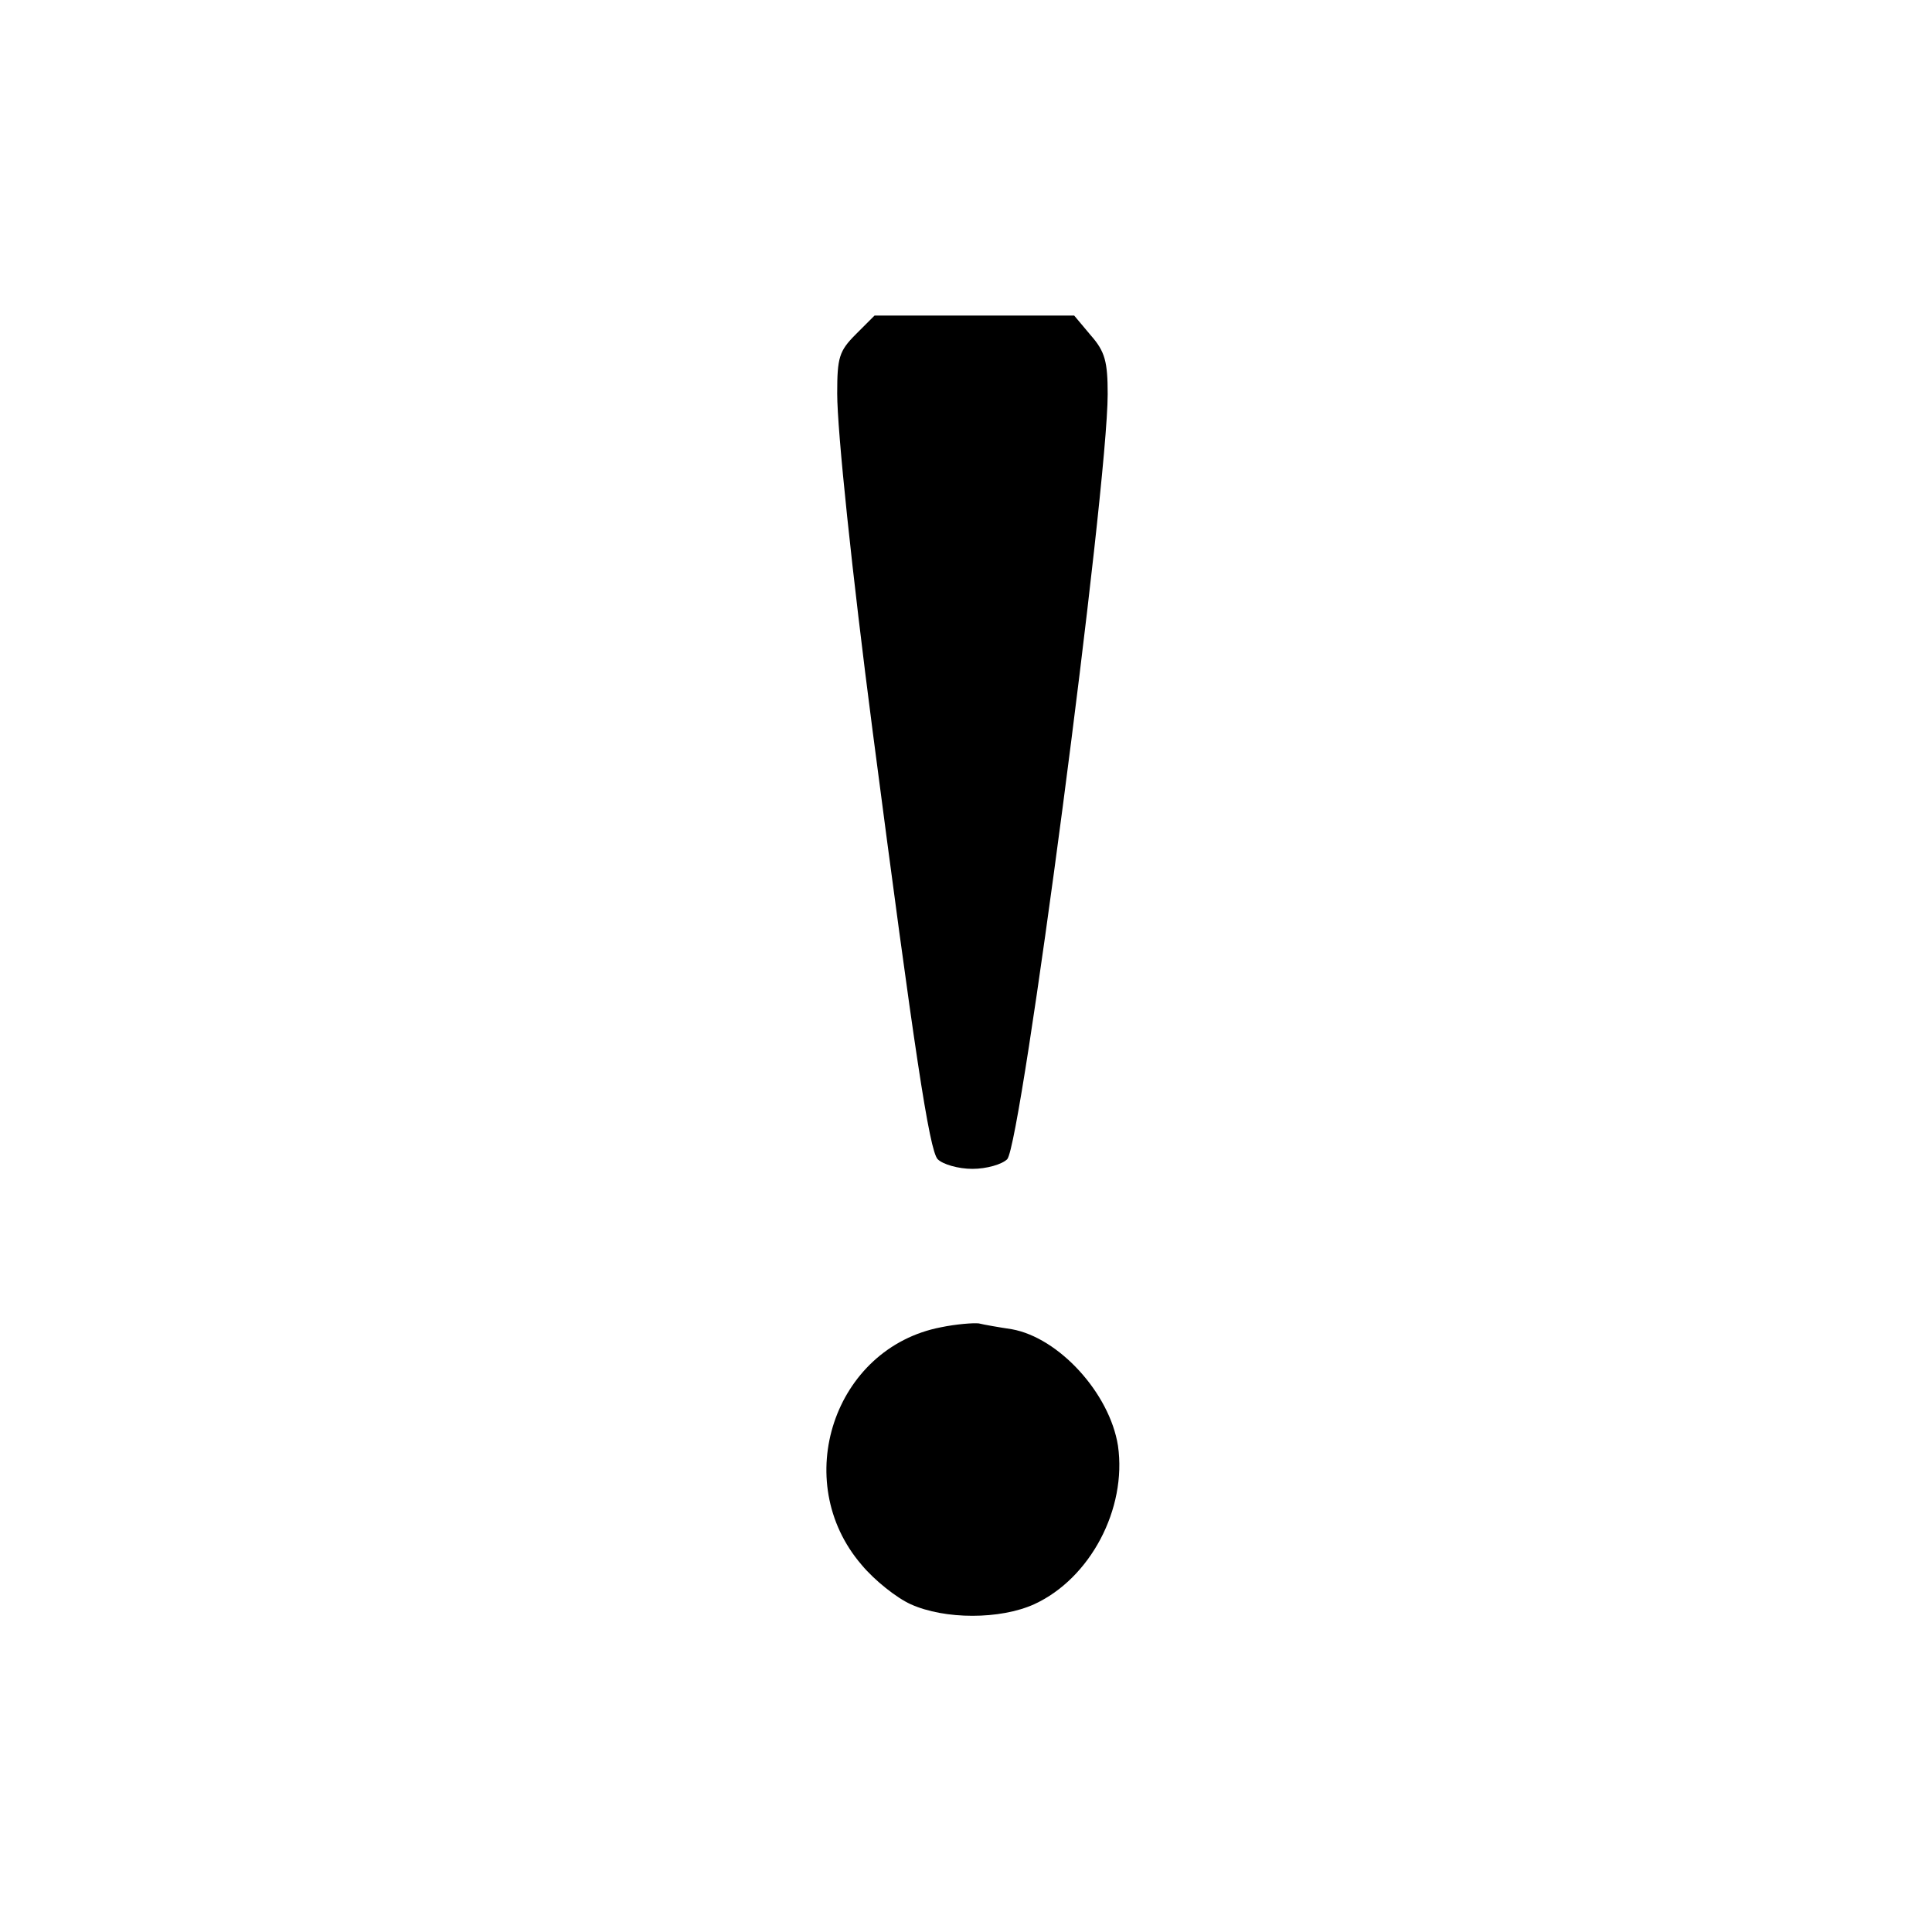
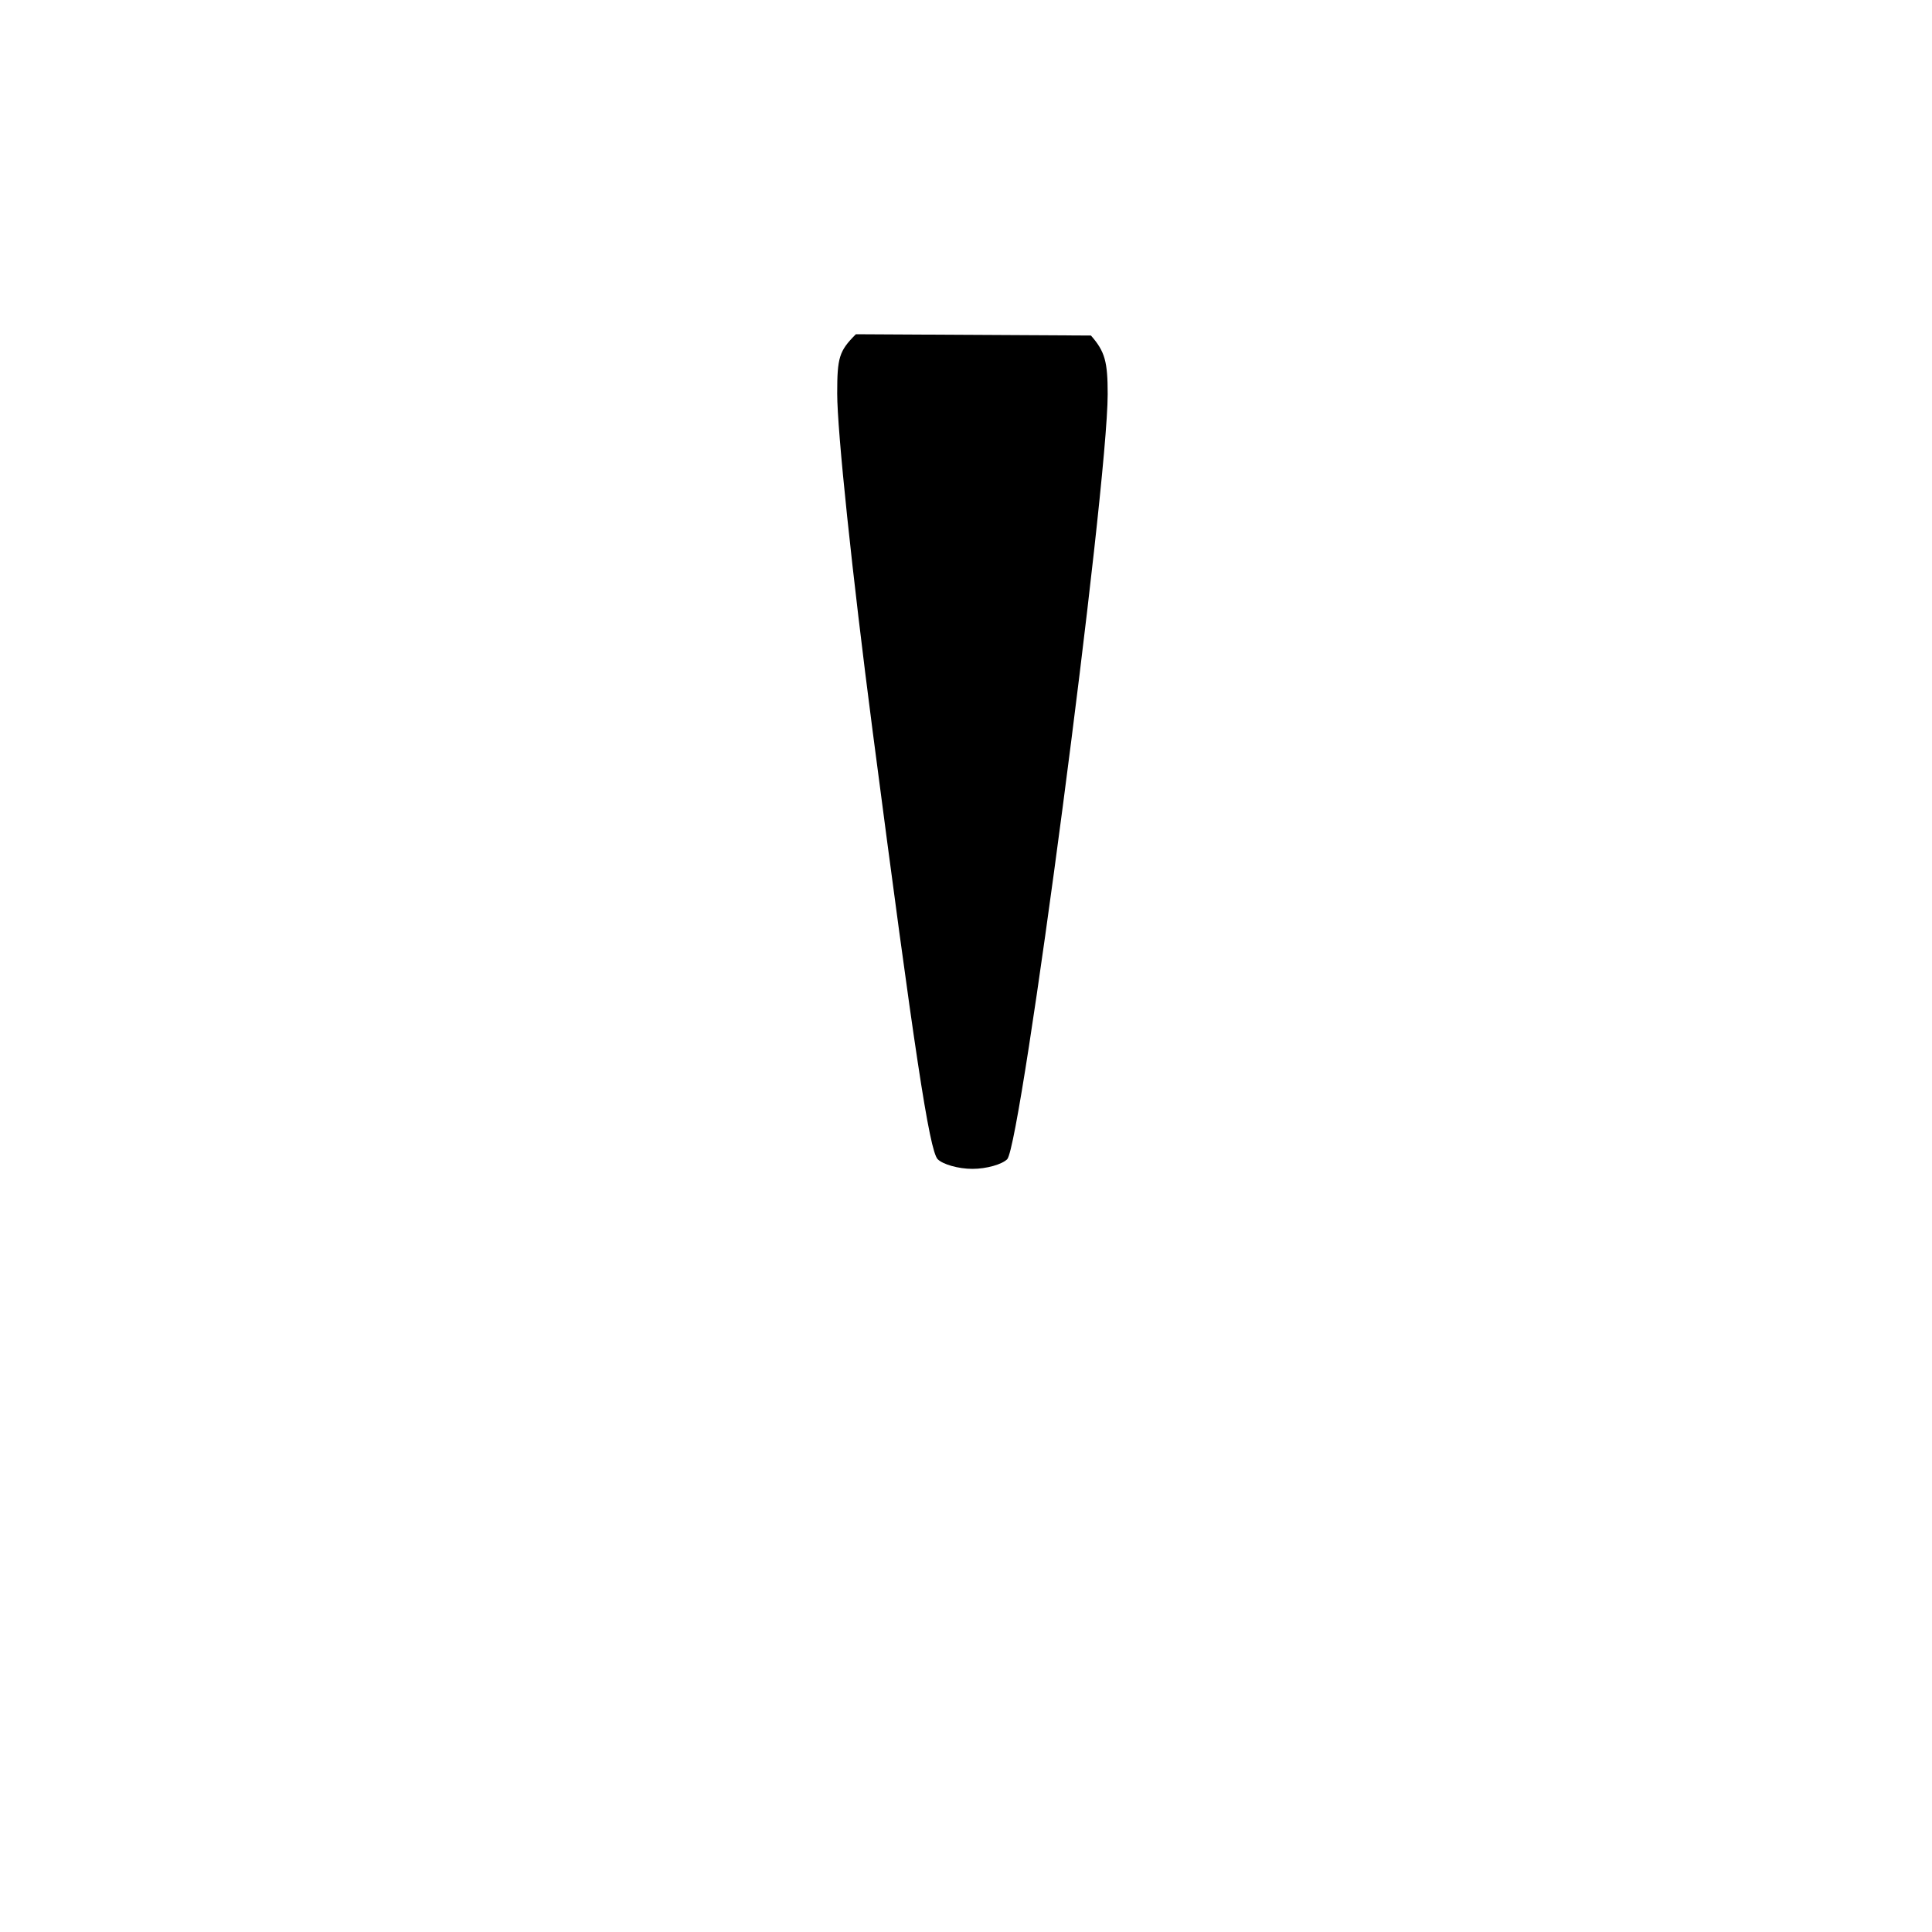
<svg xmlns="http://www.w3.org/2000/svg" version="1.0" width="300pt" height="300pt" viewBox="0 0 300 300" preserveAspectRatio="xMidYMid meet">
  <g transform="translate(0,300) scale(0.1,-0.1)" fill="#000000" stroke="none">
-     <path d="M1329 2481 c-26 -26 -29 -36 -29 -92 0 -58 23 -278 55 -524 65 -498 88 -651 101 -665 8 -8 32 -15 54 -15 22 0 46 7 54 15 22 23 156 1041 156 1188 0 50 -4 66 -26 91 l-26 31 -155 0 -155 0 -29 -29z" />
-     <path d="M1461 939 c-166 -32 -235 -239 -123 -369 20 -24 54 -51 76 -61 53 -24 139 -24 192 0 87 40 144 148 130 246 -13 82 -92 168 -165 181 -20 3 -43 7 -51 9 -8 1 -35 -1 -59 -6z" />
+     <path d="M1329 2481 c-26 -26 -29 -36 -29 -92 0 -58 23 -278 55 -524 65 -498 88 -651 101 -665 8 -8 32 -15 54 -15 22 0 46 7 54 15 22 23 156 1041 156 1188 0 50 -4 66 -26 91 z" />
  </g>
</svg>